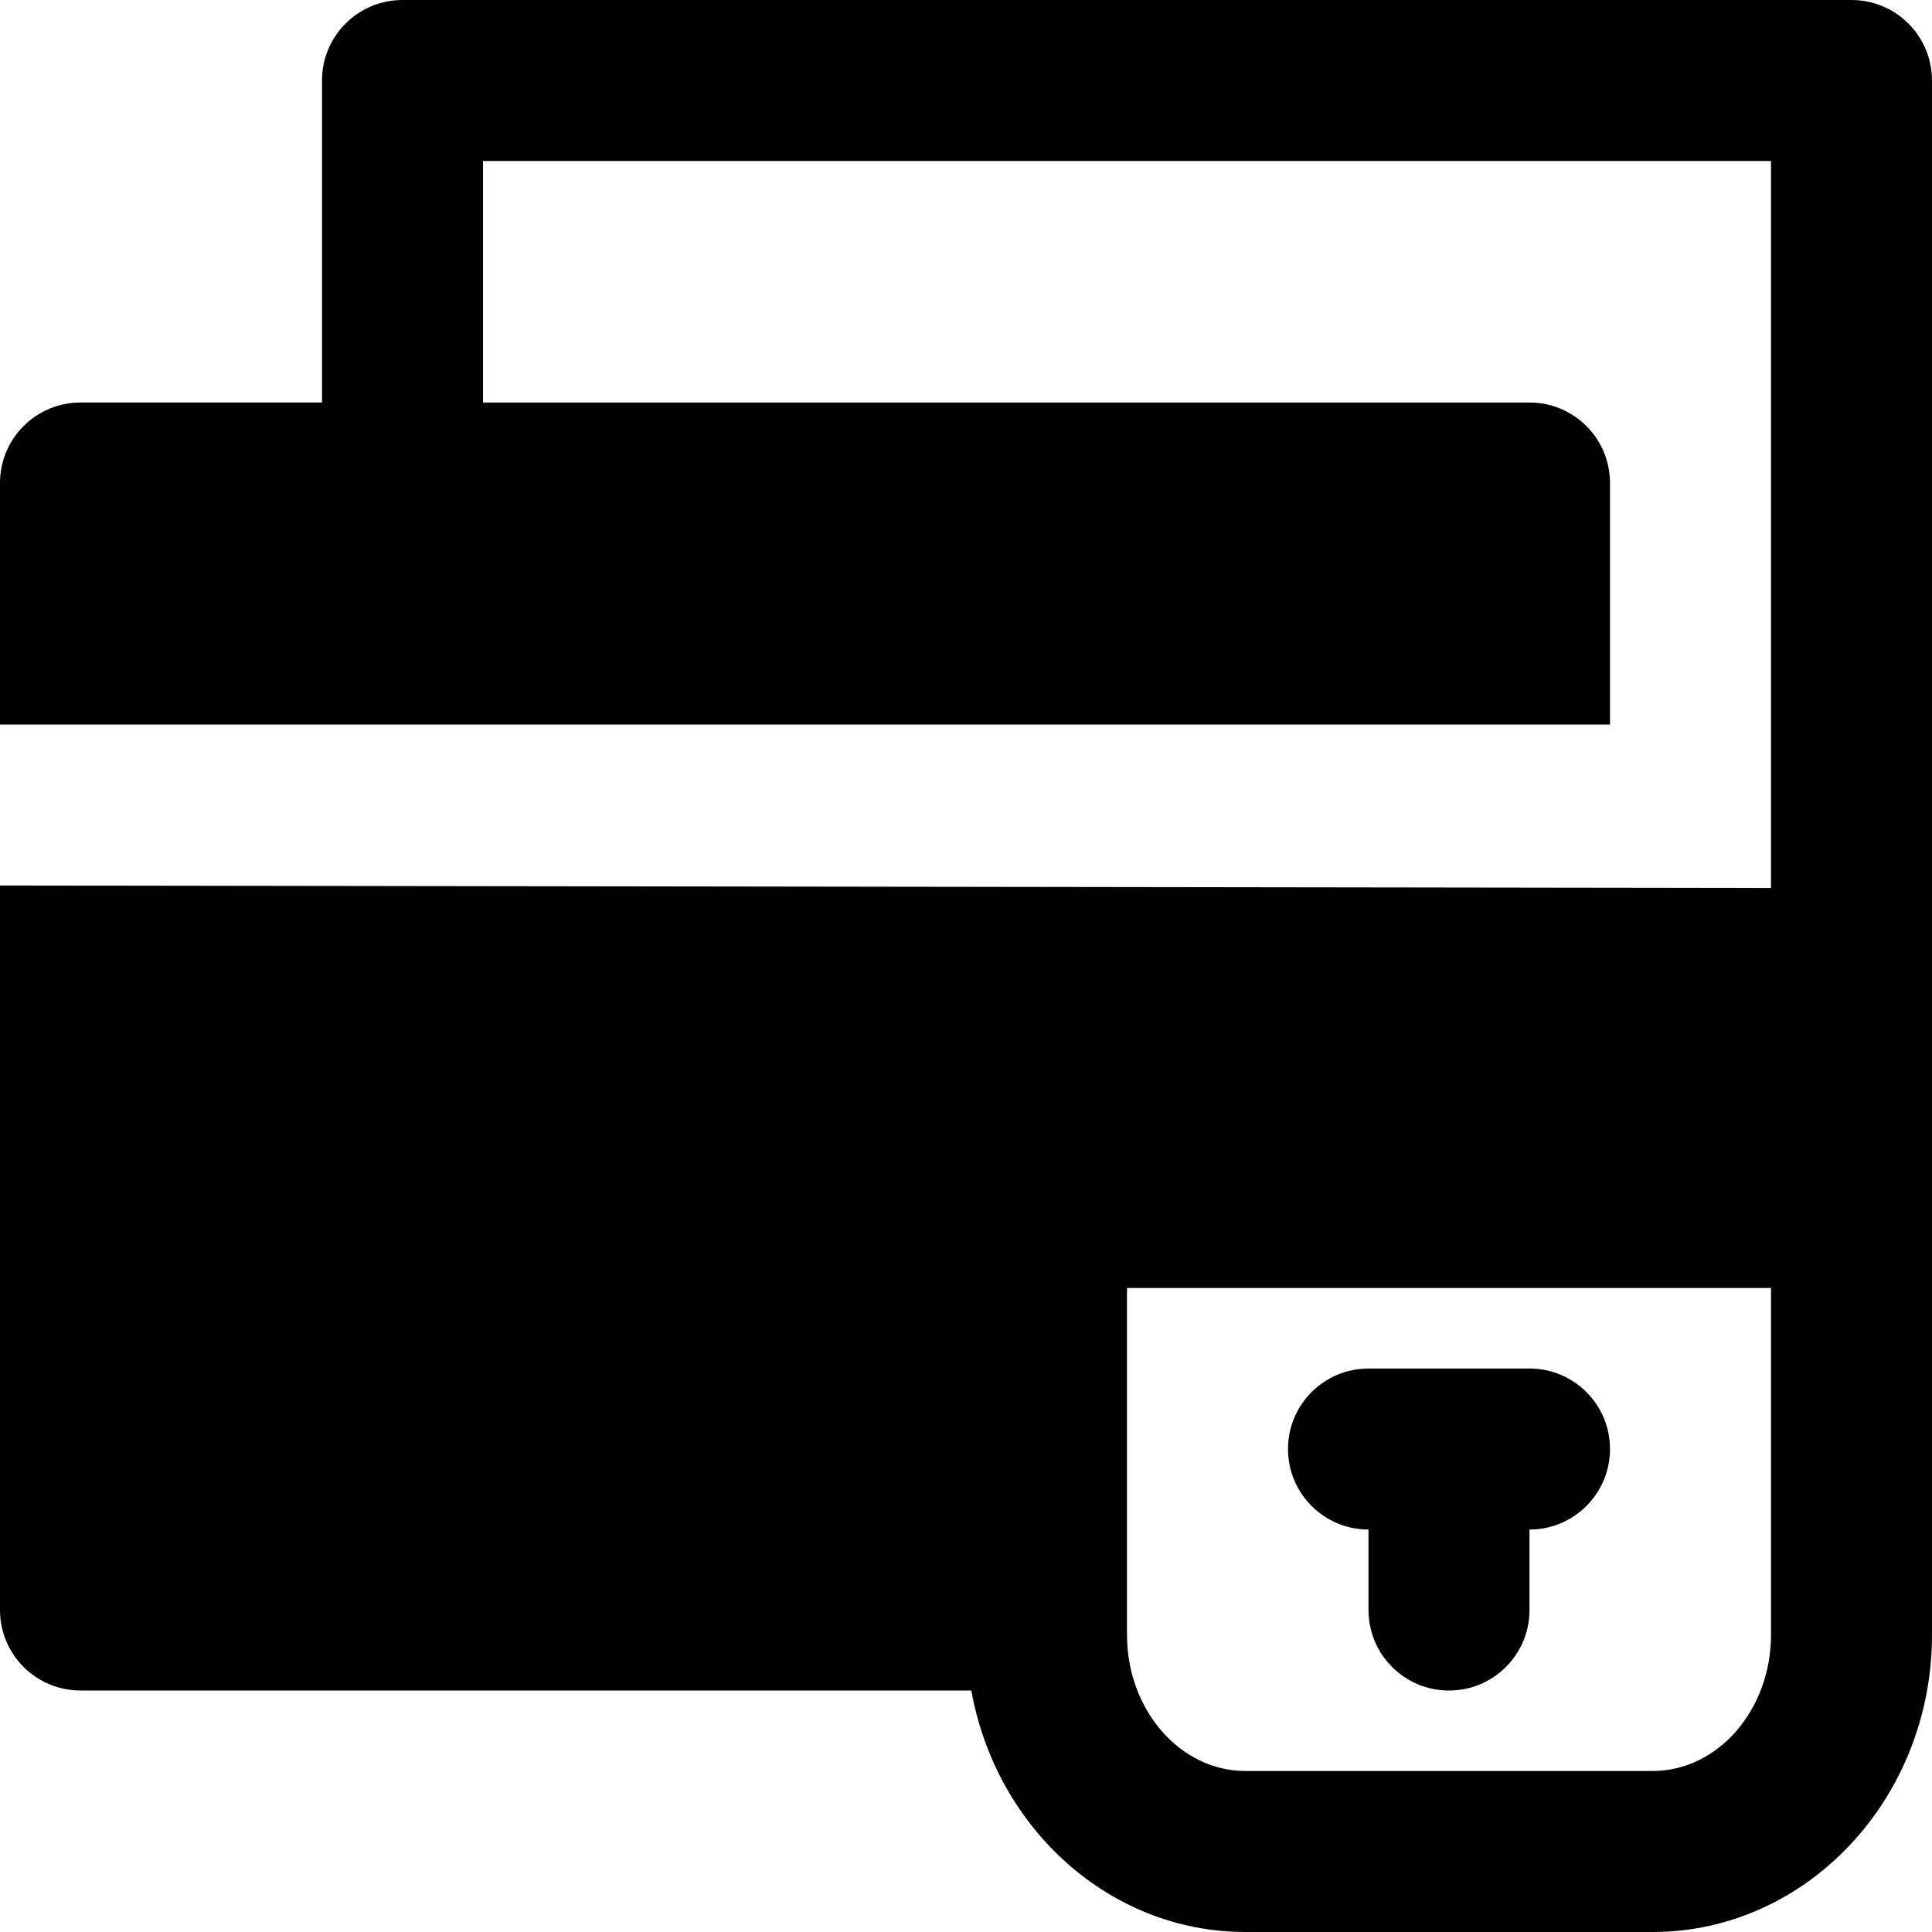
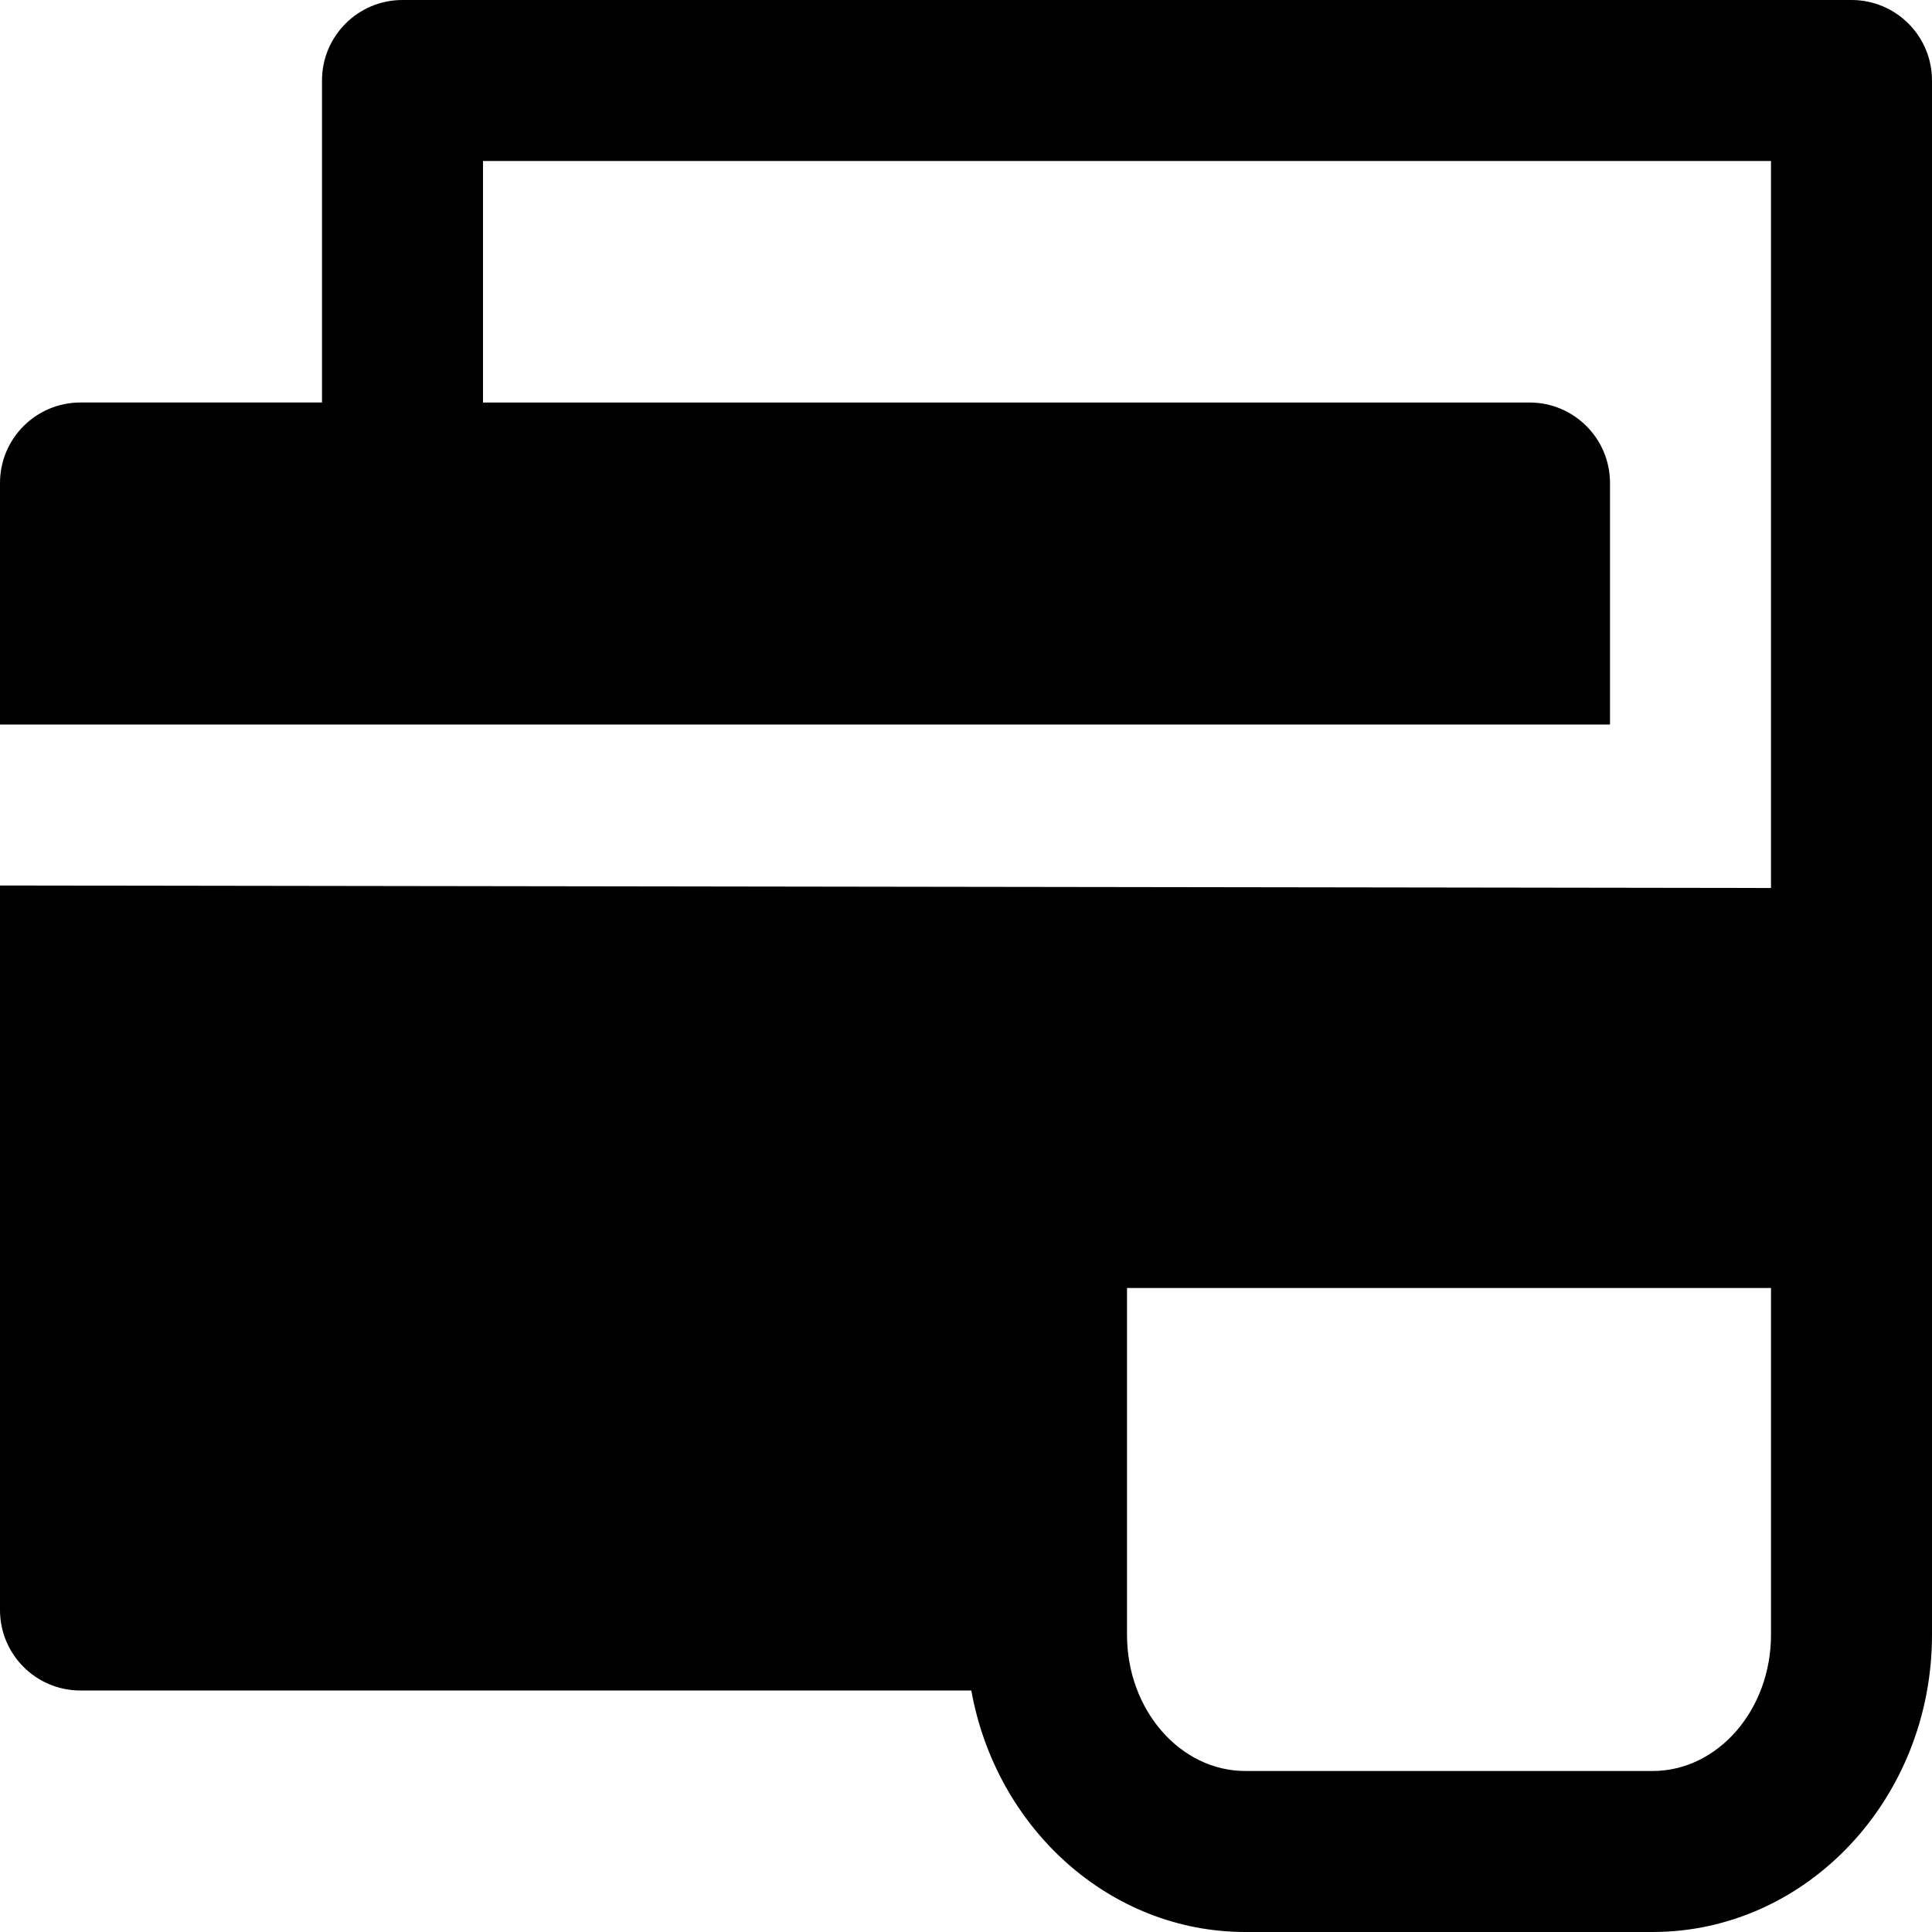
<svg xmlns="http://www.w3.org/2000/svg" fill="#000000" height="800px" width="800px" version="1.1" id="Layer_1" viewBox="0 0 512 512" xml:space="preserve">
  <g>
    <g>
      <g>
-         <path d="M362.667,405.342v21.333c0,11.776,9.536,21.333,21.333,21.333c11.797,0,21.333-9.557,21.333-21.333v-21.333     c11.797,0,21.333-9.557,21.333-21.333s-9.536-21.333-21.333-21.333h-42.667c-11.797,0-21.333,9.557-21.333,21.333     S350.869,405.342,362.667,405.342z" />
        <path d="M490.667,0h-384C94.869,0,85.333,9.557,85.333,21.333v85.333h-64C9.536,106.667,0,116.224,0,128v64h341.333h64h21.333     v-64c0-11.776-9.536-21.333-21.333-21.333H128v-64h341.333v192.661L0,234.667v192C0,438.464,9.536,448,21.333,448h236.075     c6.528,36.395,36.565,64,72.64,64h107.904C478.784,512,512,476.672,512,433.237V320V21.333C512,9.557,502.464,0,490.667,0z      M469.333,433.237c0,19.904-14.08,36.096-31.381,36.096H330.048c-17.301,0-31.381-16.192-31.381-36.096v-91.904h170.667V433.237z     " />
      </g>
    </g>
  </g>
</svg>